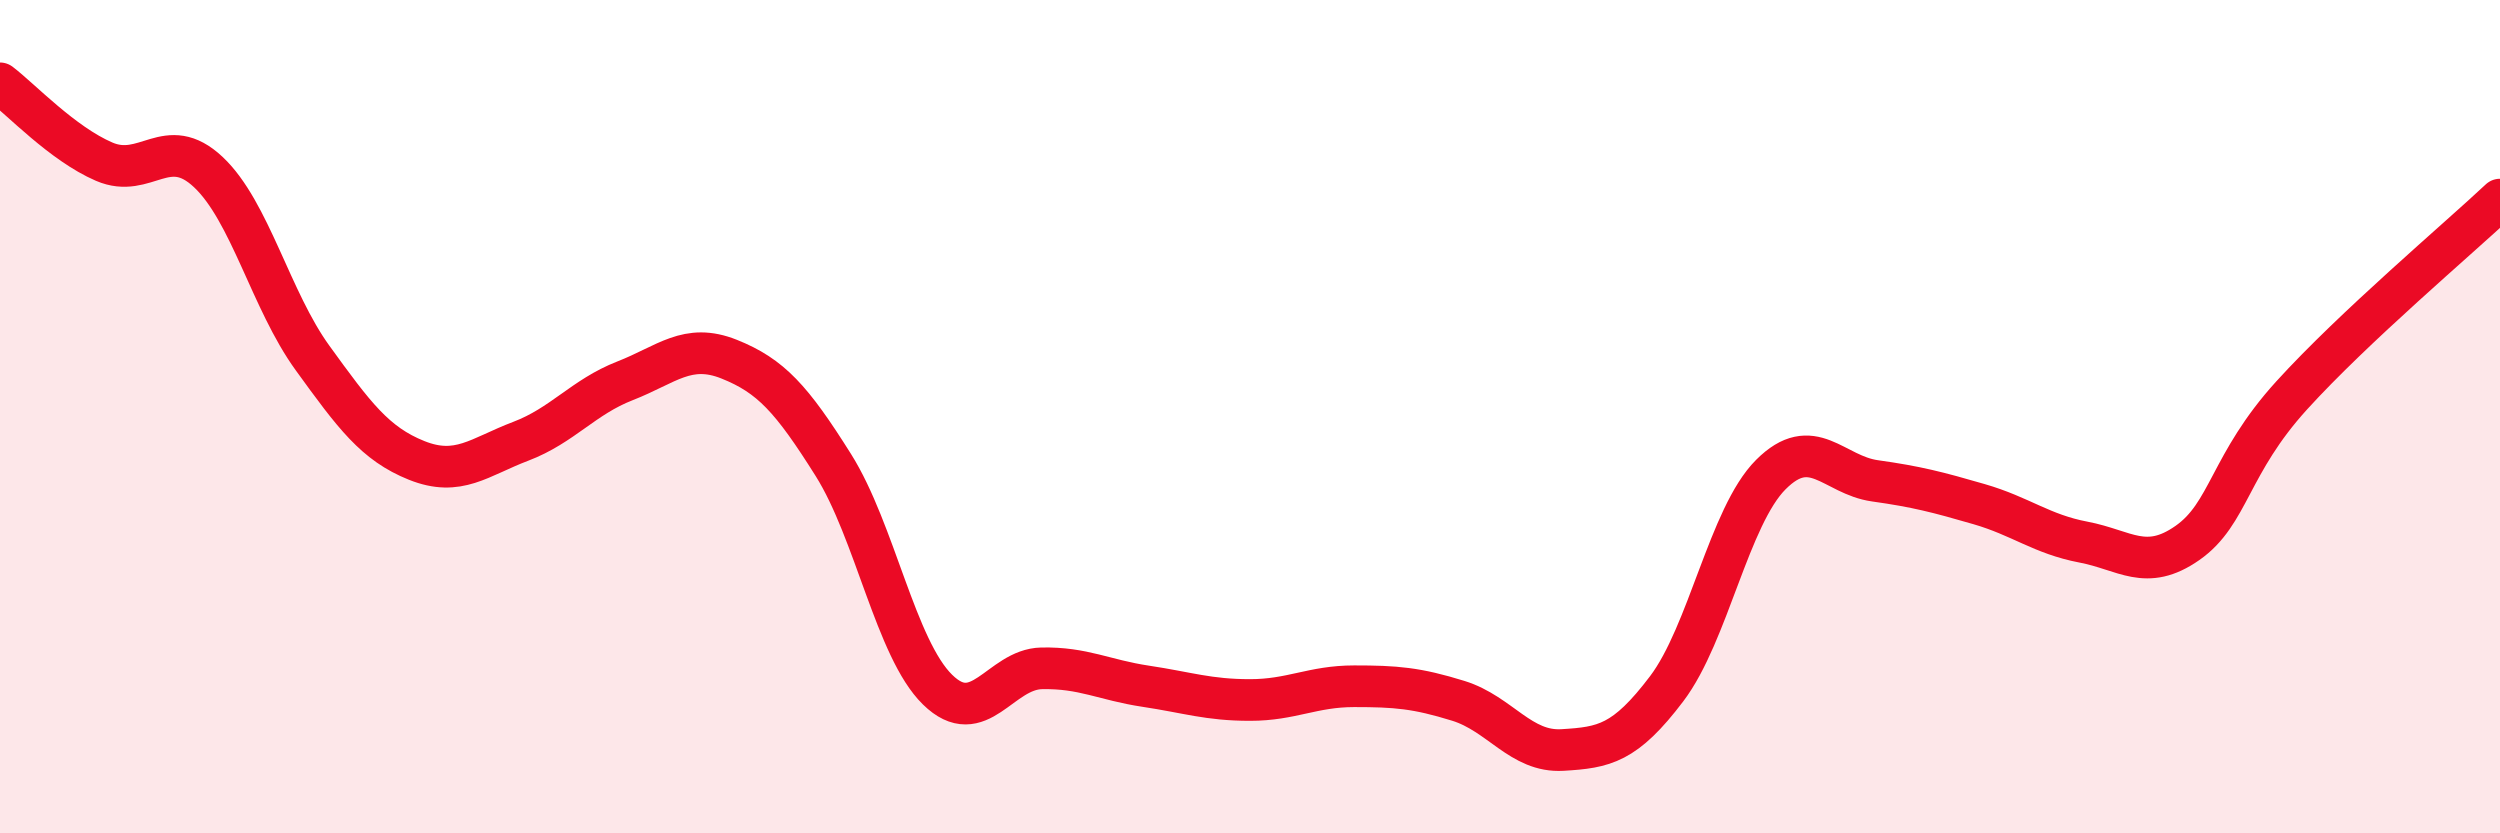
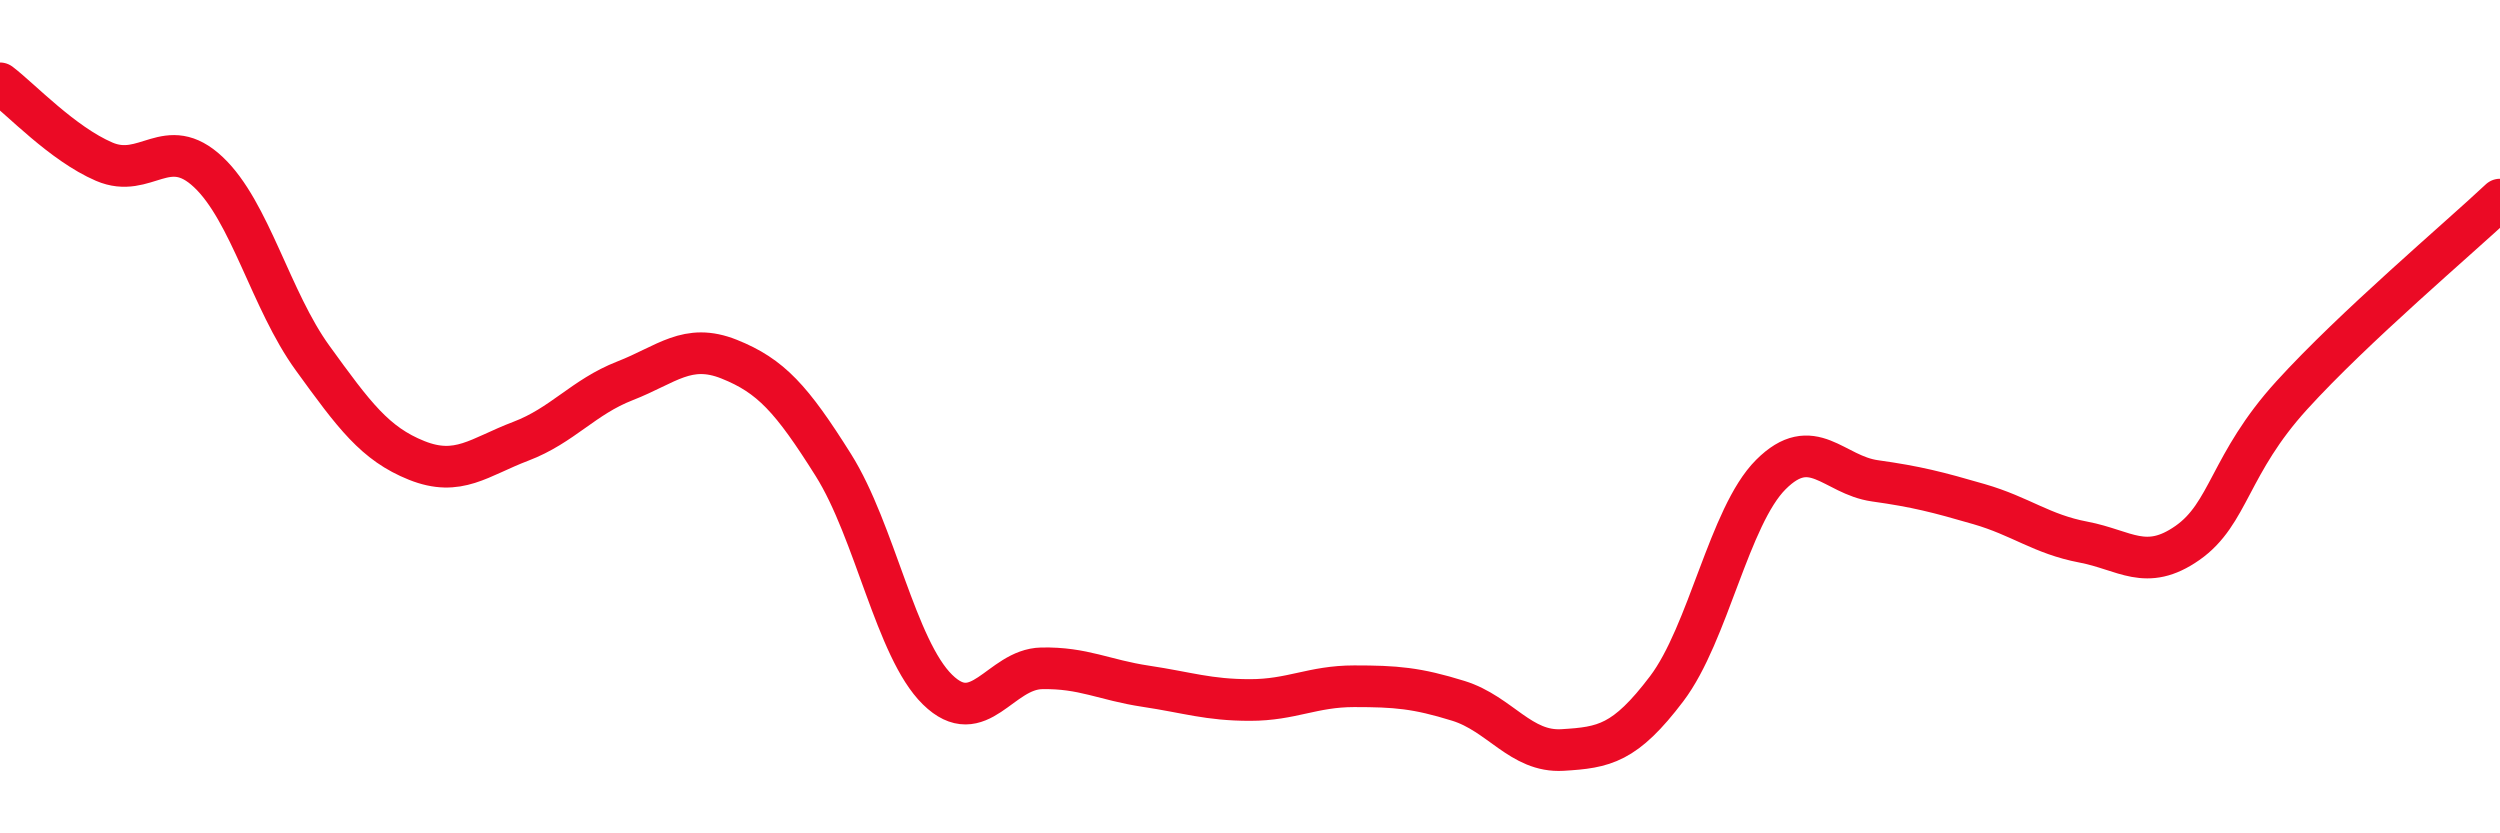
<svg xmlns="http://www.w3.org/2000/svg" width="60" height="20" viewBox="0 0 60 20">
-   <path d="M 0,2 C 0.5,2.38 1.5,3.45 2.5,3.88 C 3.5,4.31 4,3.19 5,4.13 C 6,5.07 6.5,7.21 7.5,8.59 C 8.5,9.97 9,10.65 10,11.05 C 11,11.45 11.5,10.97 12.5,10.59 C 13.5,10.21 14,9.53 15,9.14 C 16,8.75 16.5,8.22 17.5,8.62 C 18.5,9.02 19,9.57 20,11.16 C 21,12.75 21.5,15.57 22.5,16.55 C 23.5,17.53 24,16.06 25,16.04 C 26,16.02 26.5,16.32 27.5,16.47 C 28.5,16.62 29,16.8 30,16.8 C 31,16.8 31.5,16.47 32.5,16.47 C 33.5,16.47 34,16.51 35,16.82 C 36,17.13 36.5,18.06 37.5,18 C 38.5,17.94 39,17.85 40,16.53 C 41,15.21 41.5,12.39 42.5,11.39 C 43.5,10.39 44,11.4 45,11.54 C 46,11.68 46.5,11.81 47.5,12.1 C 48.5,12.39 49,12.82 50,13.01 C 51,13.2 51.5,13.73 52.5,13.03 C 53.5,12.33 53.5,11.14 55,9.49 C 56.5,7.84 59,5.73 60,4.79L60 20L0 20Z" fill="#EB0A25" opacity="0.1" stroke-linecap="round" stroke-linejoin="round" />
  <path d="M 0,2 C 0.5,2.38 1.5,3.45 2.5,3.88 C 3.5,4.31 4,3.19 5,4.13 C 6,5.07 6.5,7.21 7.5,8.59 C 8.5,9.97 9,10.65 10,11.05 C 11,11.45 11.5,10.97 12.5,10.59 C 13.5,10.21 14,9.53 15,9.14 C 16,8.75 16.5,8.22 17.5,8.62 C 18.5,9.02 19,9.57 20,11.16 C 21,12.75 21.5,15.57 22.5,16.55 C 23.5,17.53 24,16.06 25,16.04 C 26,16.02 26.5,16.32 27.5,16.47 C 28.5,16.62 29,16.8 30,16.8 C 31,16.8 31.5,16.47 32.5,16.47 C 33.5,16.47 34,16.51 35,16.82 C 36,17.13 36.5,18.06 37.5,18 C 38.5,17.94 39,17.85 40,16.53 C 41,15.21 41.5,12.39 42.5,11.39 C 43.5,10.39 44,11.4 45,11.54 C 46,11.68 46.5,11.81 47.5,12.1 C 48.5,12.39 49,12.82 50,13.01 C 51,13.2 51.5,13.73 52.5,13.03 C 53.5,12.33 53.5,11.14 55,9.49 C 56.5,7.84 59,5.73 60,4.79" stroke="#EB0A25" stroke-width="1" fill="none" stroke-linecap="round" stroke-linejoin="round" />
</svg>